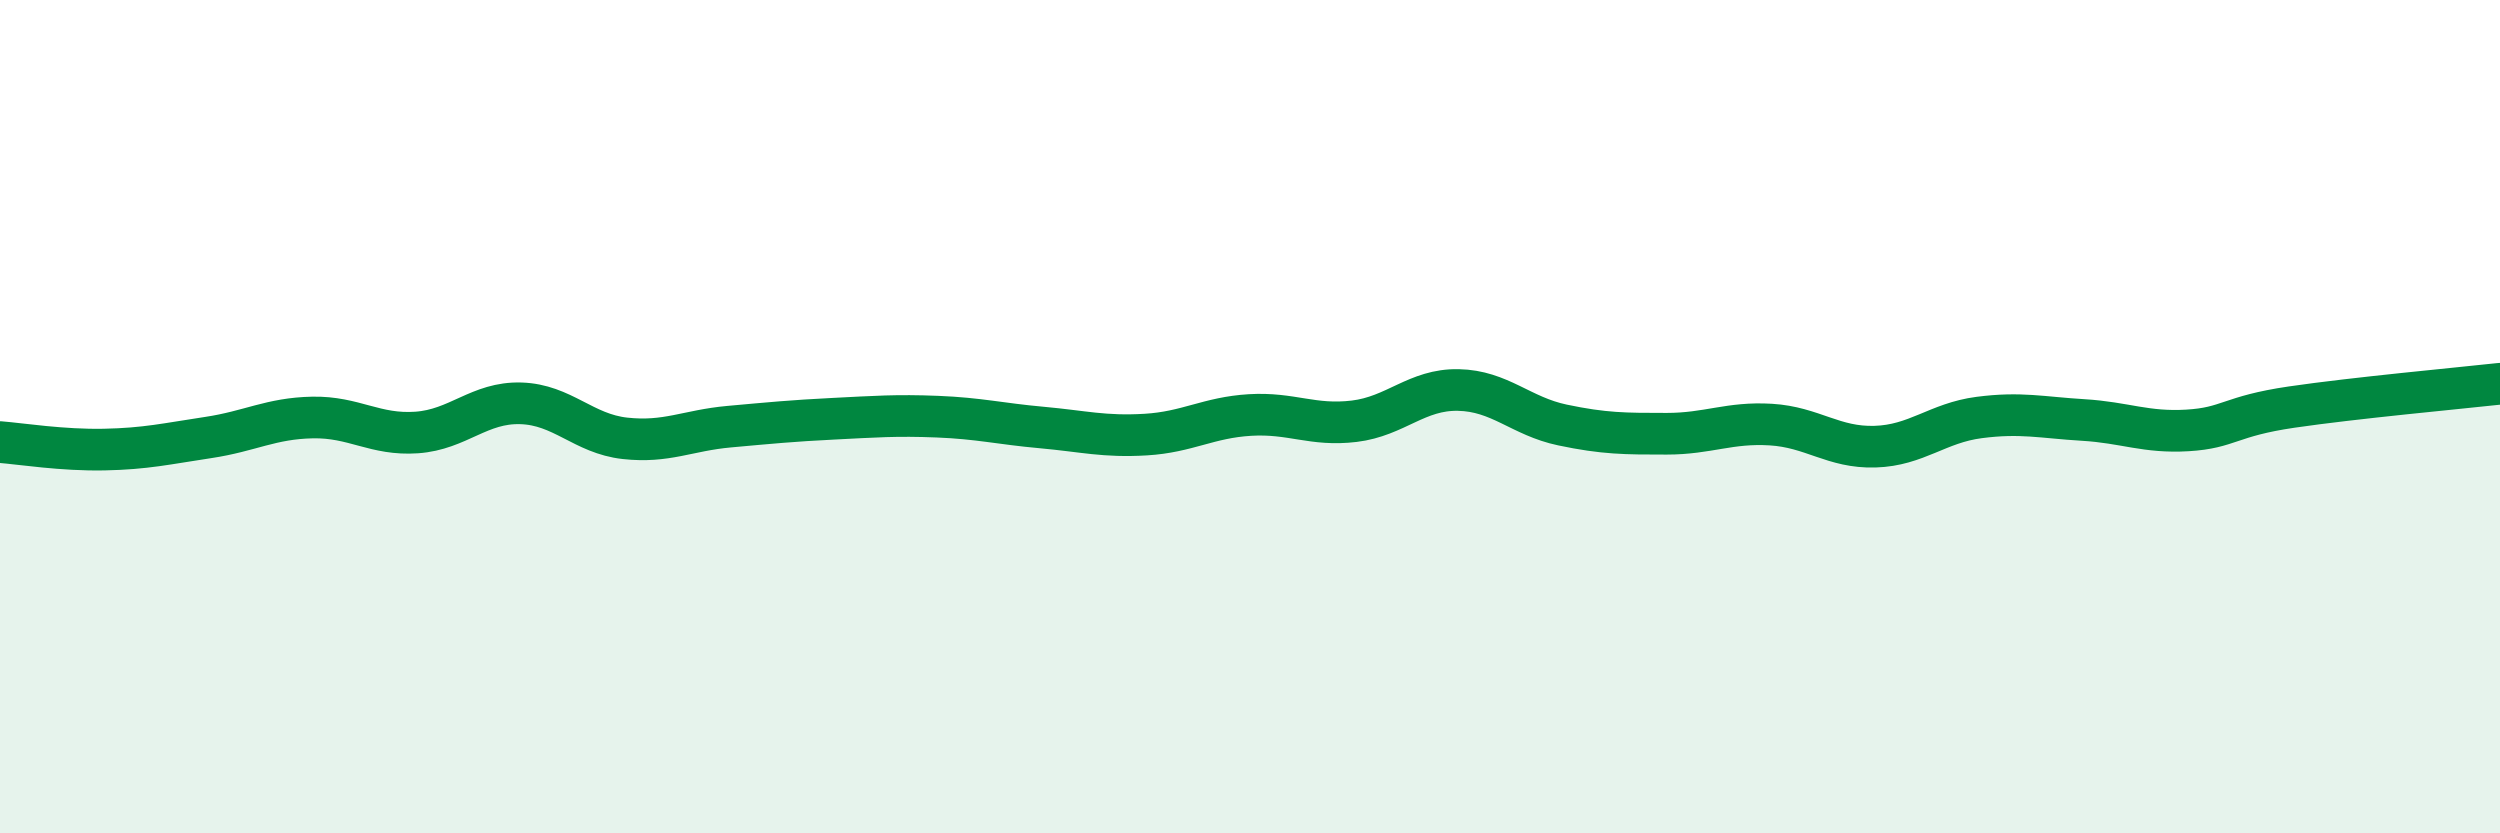
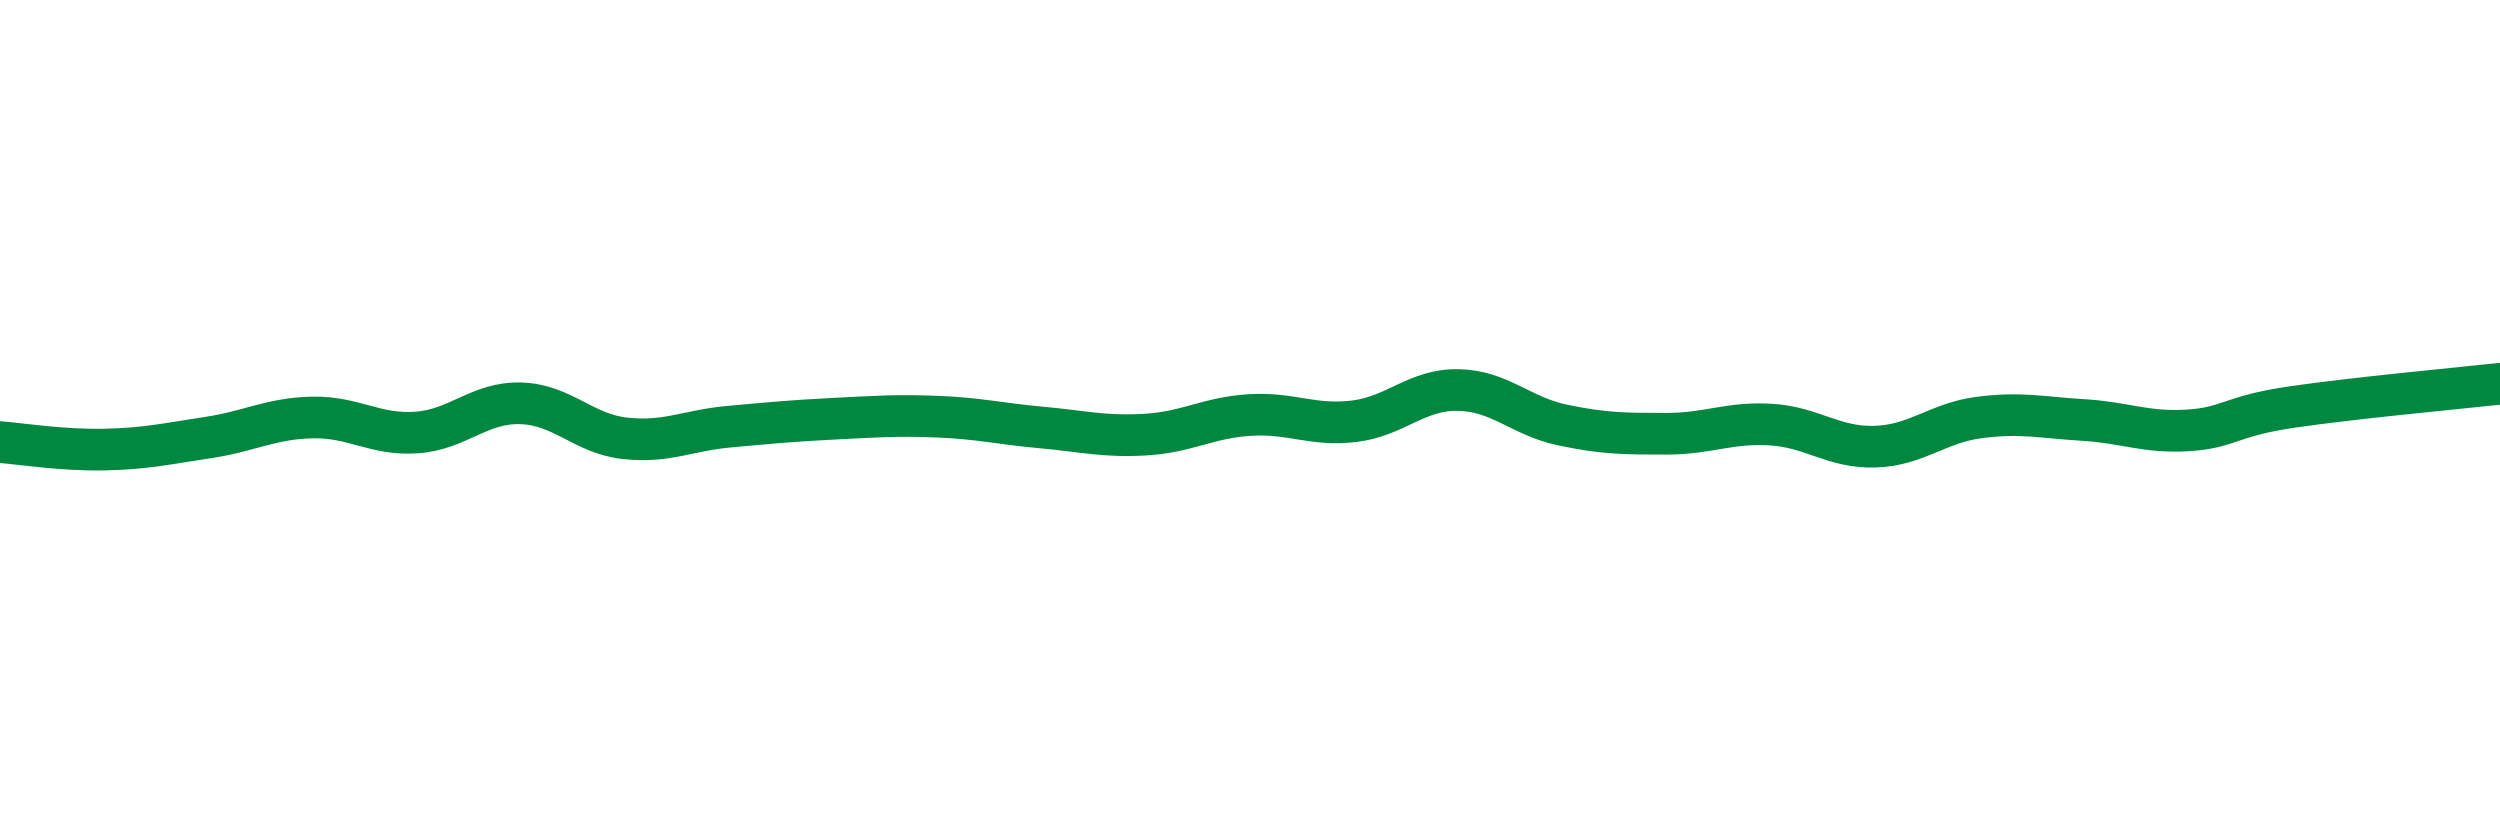
<svg xmlns="http://www.w3.org/2000/svg" width="60" height="20" viewBox="0 0 60 20">
-   <path d="M 0,10.61 C 0.5,10.65 1.5,10.81 2.5,10.79 C 3.5,10.77 4,10.65 5,10.5 C 6,10.35 6.5,10.04 7.5,10.02 C 8.5,10 9,10.45 10,10.38 C 11,10.31 11.5,9.65 12.5,9.68 C 13.5,9.71 14,10.41 15,10.52 C 16,10.63 16.5,10.33 17.5,10.24 C 18.5,10.15 19,10.1 20,10.05 C 21,10 21.5,9.96 22.5,10 C 23.5,10.04 24,10.17 25,10.26 C 26,10.35 26.5,10.49 27.5,10.43 C 28.5,10.37 29,10.02 30,9.96 C 31,9.9 31.5,10.23 32.5,10.11 C 33.5,9.99 34,9.34 35,9.36 C 36,9.38 36.5,9.99 37.5,10.2 C 38.5,10.41 39,10.41 40,10.41 C 41,10.41 41.5,10.13 42.5,10.19 C 43.5,10.25 44,10.75 45,10.72 C 46,10.69 46.5,10.15 47.5,10.02 C 48.5,9.89 49,10.02 50,10.08 C 51,10.14 51.5,10.39 52.5,10.33 C 53.5,10.27 53.5,9.99 55,9.77 C 56.5,9.55 59,9.32 60,9.21L60 20L0 20Z" fill="#008740" opacity="0.1" stroke-linecap="round" stroke-linejoin="round" />
  <path d="M 0,10.61 C 0.5,10.65 1.5,10.81 2.5,10.79 C 3.5,10.77 4,10.65 5,10.5 C 6,10.35 6.5,10.04 7.5,10.02 C 8.5,10 9,10.45 10,10.38 C 11,10.31 11.5,9.65 12.5,9.68 C 13.5,9.71 14,10.41 15,10.52 C 16,10.63 16.5,10.33 17.5,10.24 C 18.5,10.15 19,10.1 20,10.05 C 21,10 21.5,9.96 22.5,10 C 23.5,10.04 24,10.17 25,10.26 C 26,10.35 26.5,10.49 27.5,10.43 C 28.5,10.37 29,10.02 30,9.96 C 31,9.9 31.5,10.23 32.5,10.11 C 33.5,9.99 34,9.34 35,9.36 C 36,9.38 36.5,9.99 37.5,10.2 C 38.5,10.41 39,10.41 40,10.41 C 41,10.41 41.5,10.13 42.5,10.19 C 43.5,10.25 44,10.75 45,10.72 C 46,10.69 46.5,10.15 47.5,10.02 C 48.5,9.89 49,10.02 50,10.08 C 51,10.14 51.5,10.39 52.5,10.33 C 53.5,10.27 53.5,9.99 55,9.77 C 56.5,9.55 59,9.32 60,9.21" stroke="#008740" stroke-width="1" fill="none" stroke-linecap="round" stroke-linejoin="round" />
</svg>